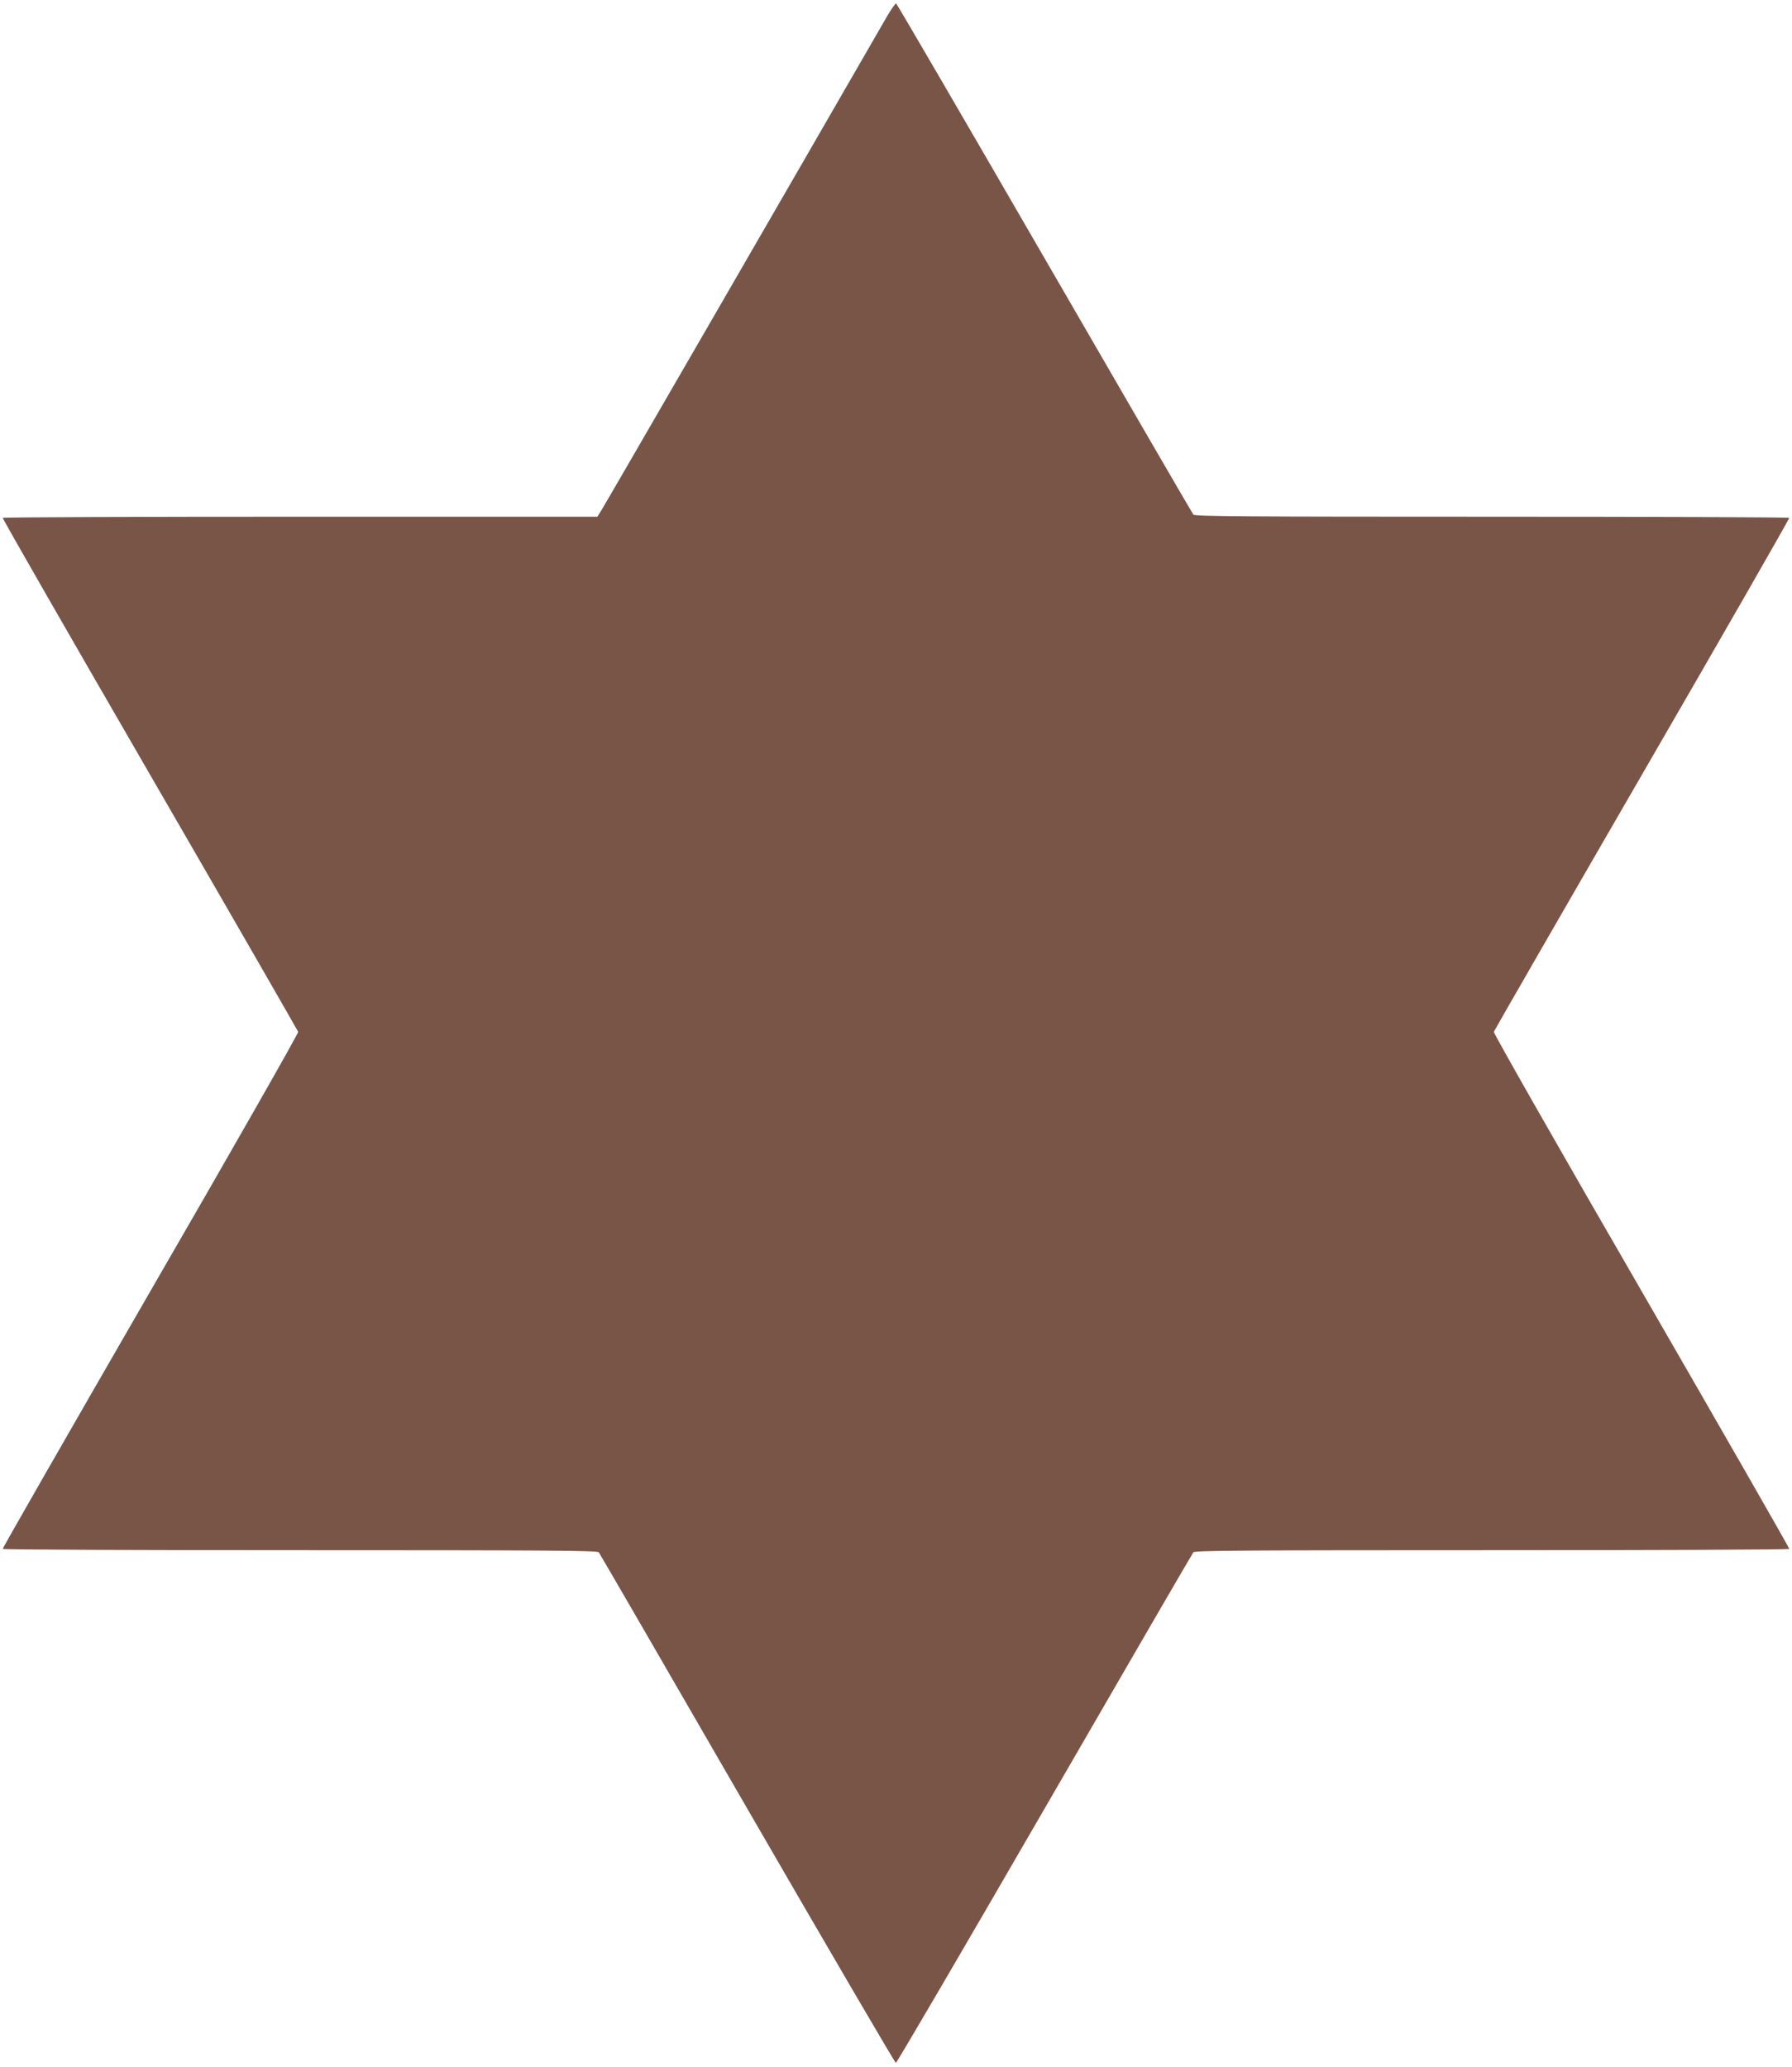
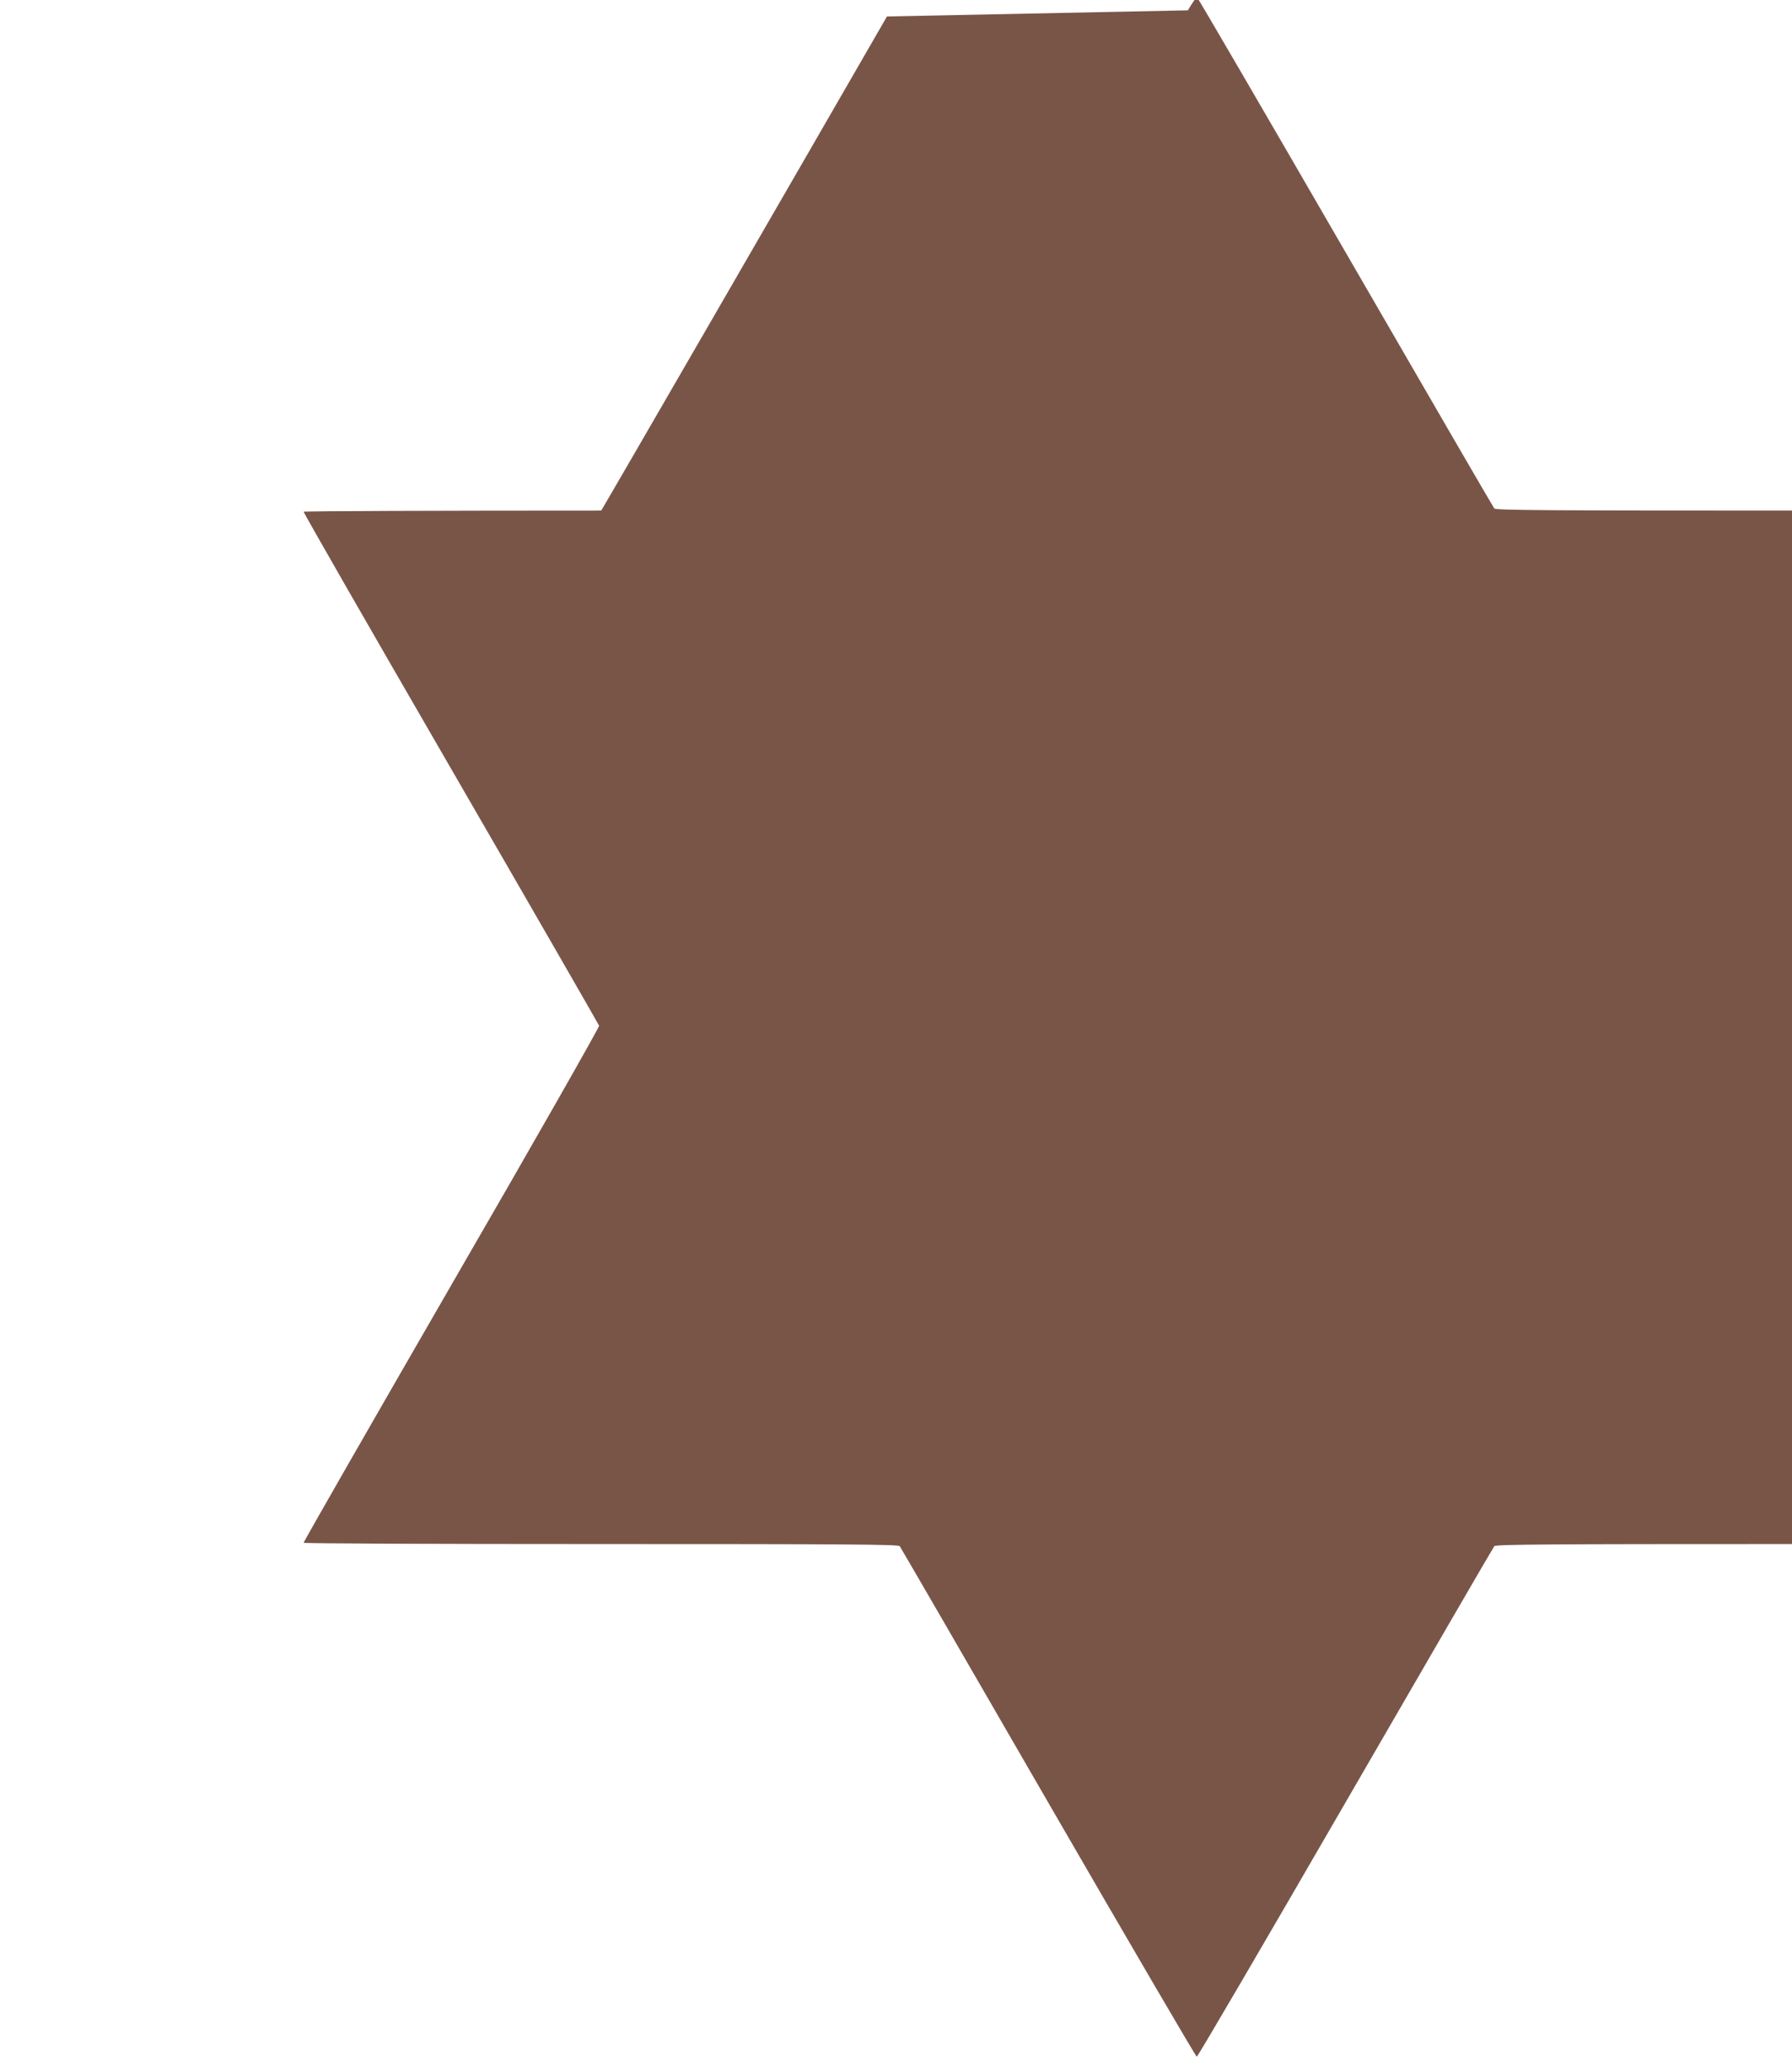
<svg xmlns="http://www.w3.org/2000/svg" version="1.0" width="1110pt" height="1280pt" viewBox="0 0 1110 1280" preserveAspectRatio="xMidYMid meet">
  <g transform="translate(0,1280) scale(0.1,-0.1)" fill="#795548" stroke="none">
-     <path d="M5494 12698 c-536 -930 -1752 -3033 -1770 -3060 l-24 -38 -1840 0 c-1011 0 -1841 -3 -1843 -7 -2 -5 408 -719 911 -1588 503 -869 916 -1587 919 -1595 2 -9 -409 -731 -915 -1605 -505 -875 -917 -1593 -915 -1597 2 -5 831 -8 1842 -8 1514 0 1840 -2 1850 -13 6 -8 420 -722 920 -1588 501 -866 915 -1574 920 -1574 6 0 420 708 921 1574 501 866 916 1581 922 1588 8 11 344 13 1849 13 1011 0 1840 3 1842 8 2 4 -410 722 -915 1597 -506 874 -917 1596 -915 1605 3 8 416 726 919 1595 503 869 913 1583 911 1588 -2 4 -831 7 -1842 7 -1505 0 -1841 2 -1849 13 -6 7 -421 722 -922 1588 -501 866 -914 1575 -919 1577 -5 2 -30 -34 -57 -80z" />
+     <path d="M5494 12698 c-536 -930 -1752 -3033 -1770 -3060 c-1011 0 -1841 -3 -1843 -7 -2 -5 408 -719 911 -1588 503 -869 916 -1587 919 -1595 2 -9 -409 -731 -915 -1605 -505 -875 -917 -1593 -915 -1597 2 -5 831 -8 1842 -8 1514 0 1840 -2 1850 -13 6 -8 420 -722 920 -1588 501 -866 915 -1574 920 -1574 6 0 420 708 921 1574 501 866 916 1581 922 1588 8 11 344 13 1849 13 1011 0 1840 3 1842 8 2 4 -410 722 -915 1597 -506 874 -917 1596 -915 1605 3 8 416 726 919 1595 503 869 913 1583 911 1588 -2 4 -831 7 -1842 7 -1505 0 -1841 2 -1849 13 -6 7 -421 722 -922 1588 -501 866 -914 1575 -919 1577 -5 2 -30 -34 -57 -80z" />
  </g>
</svg>